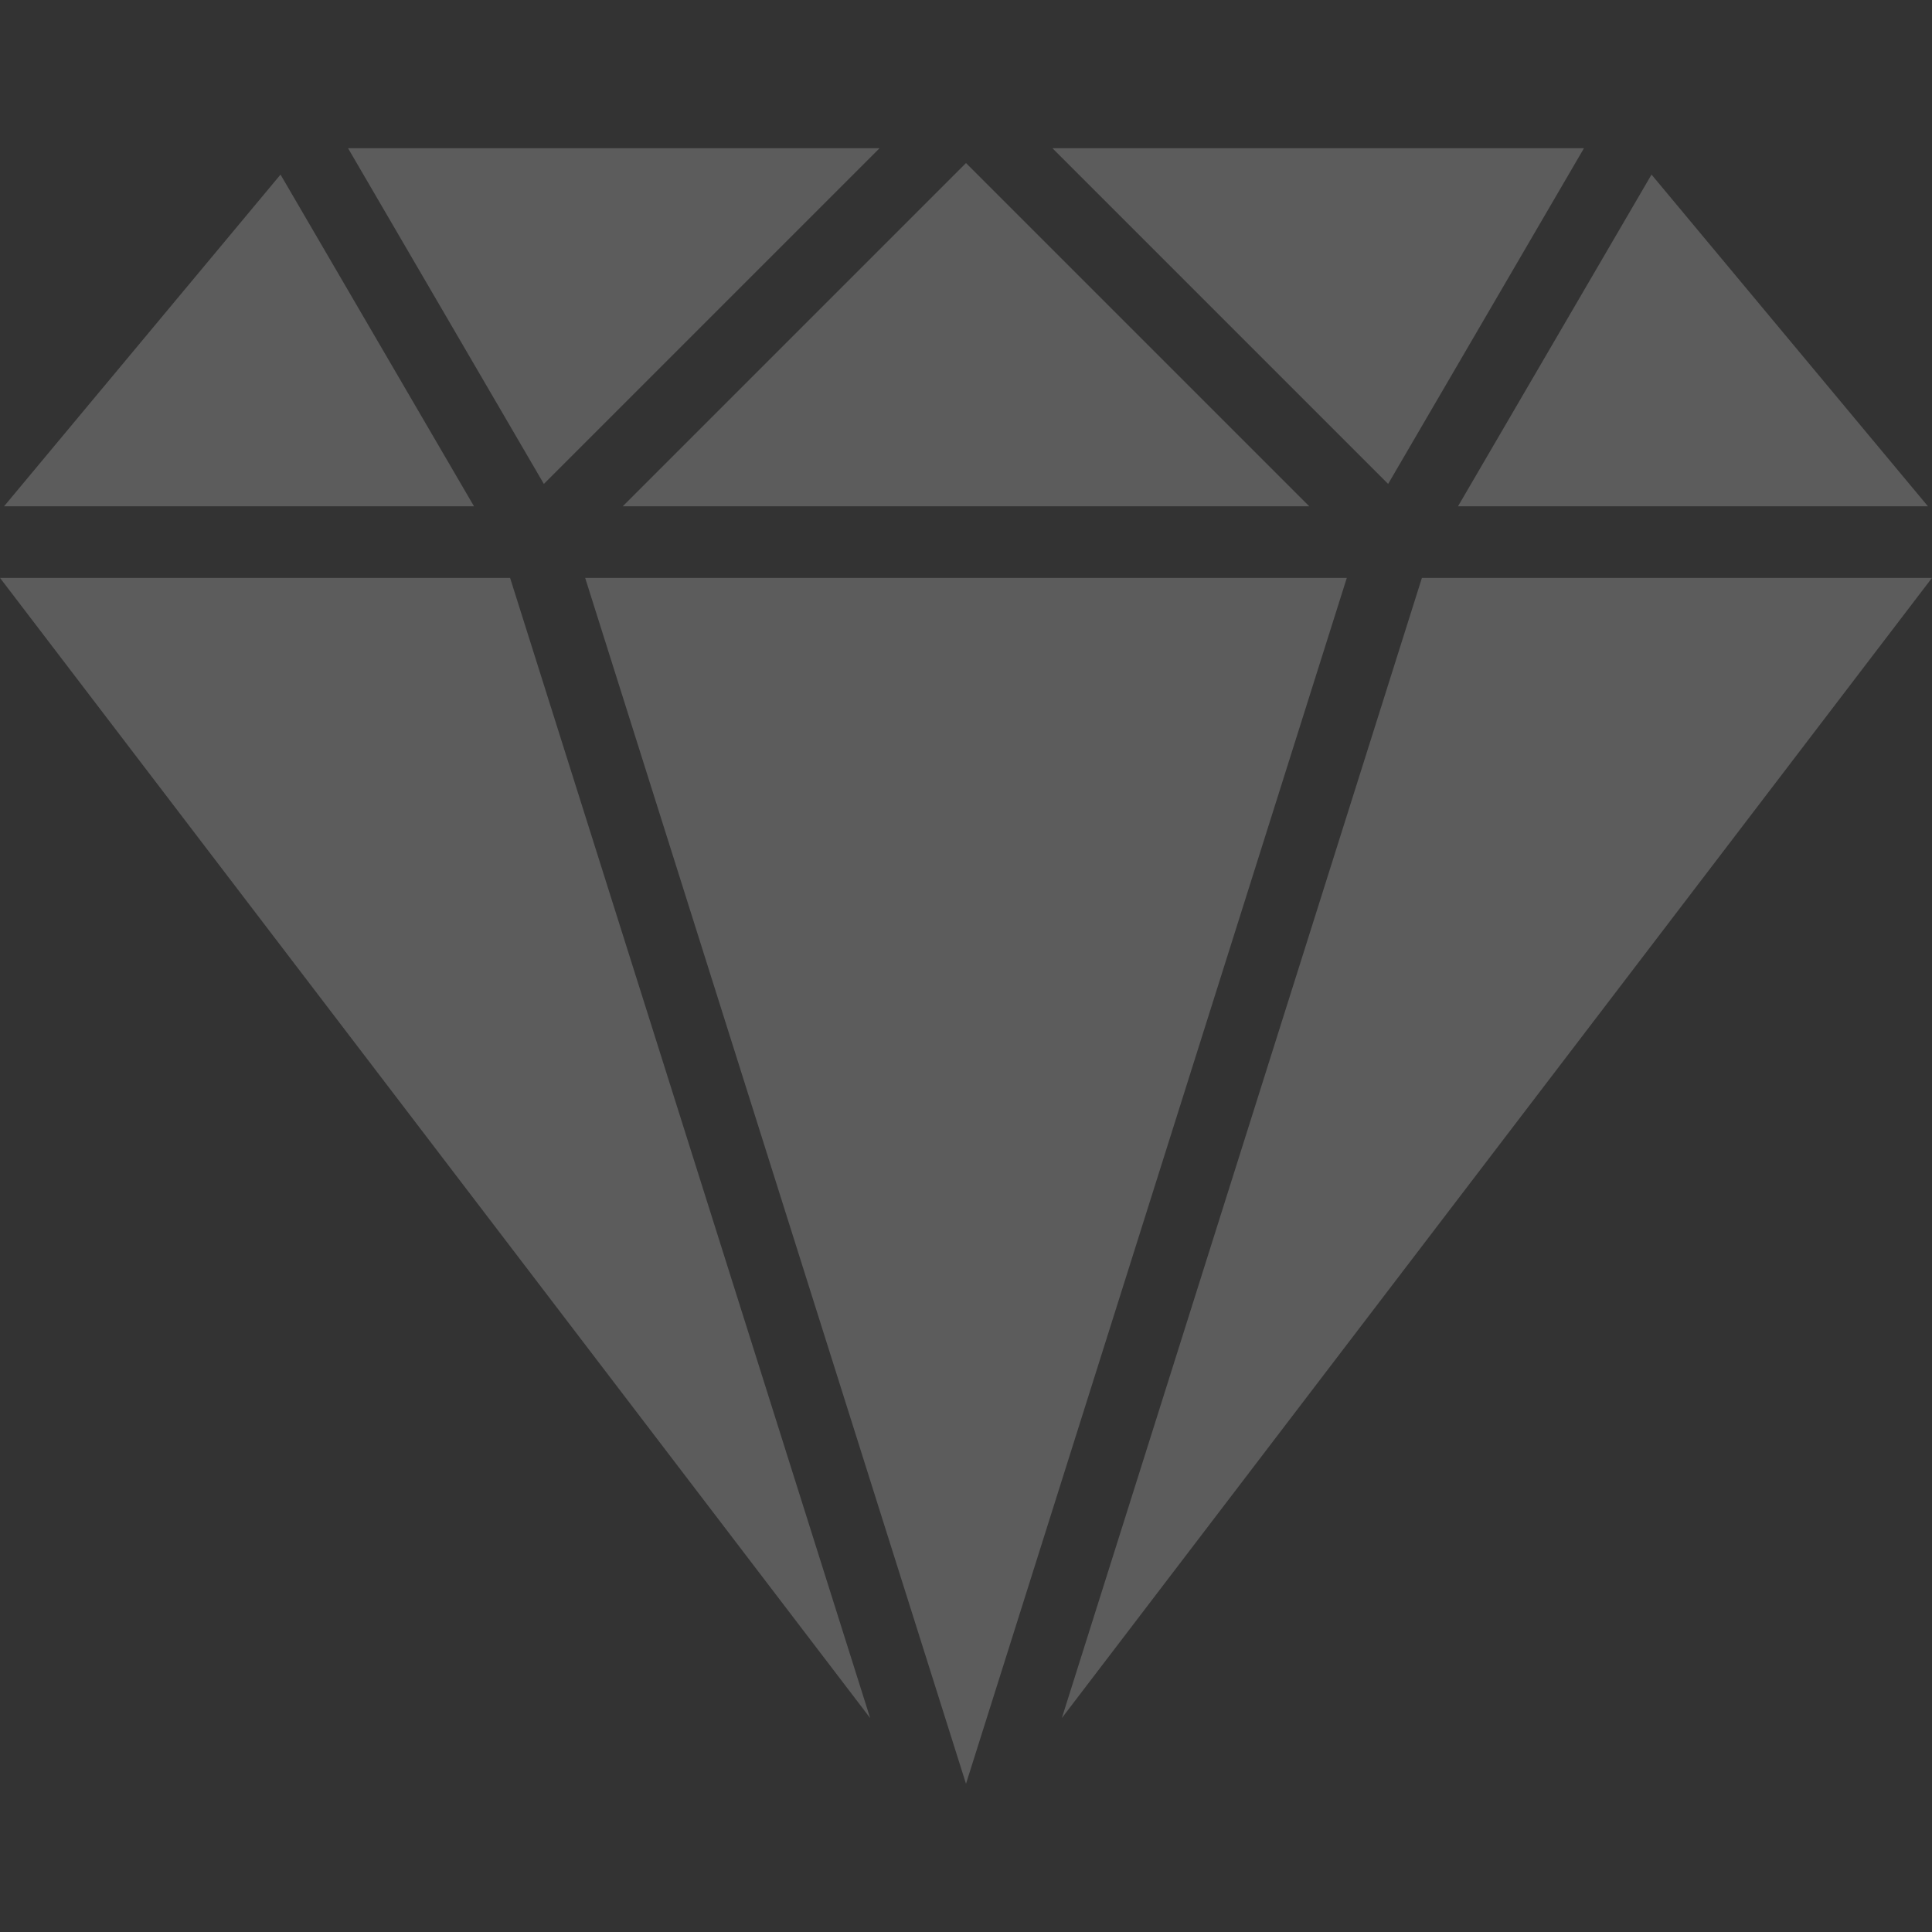
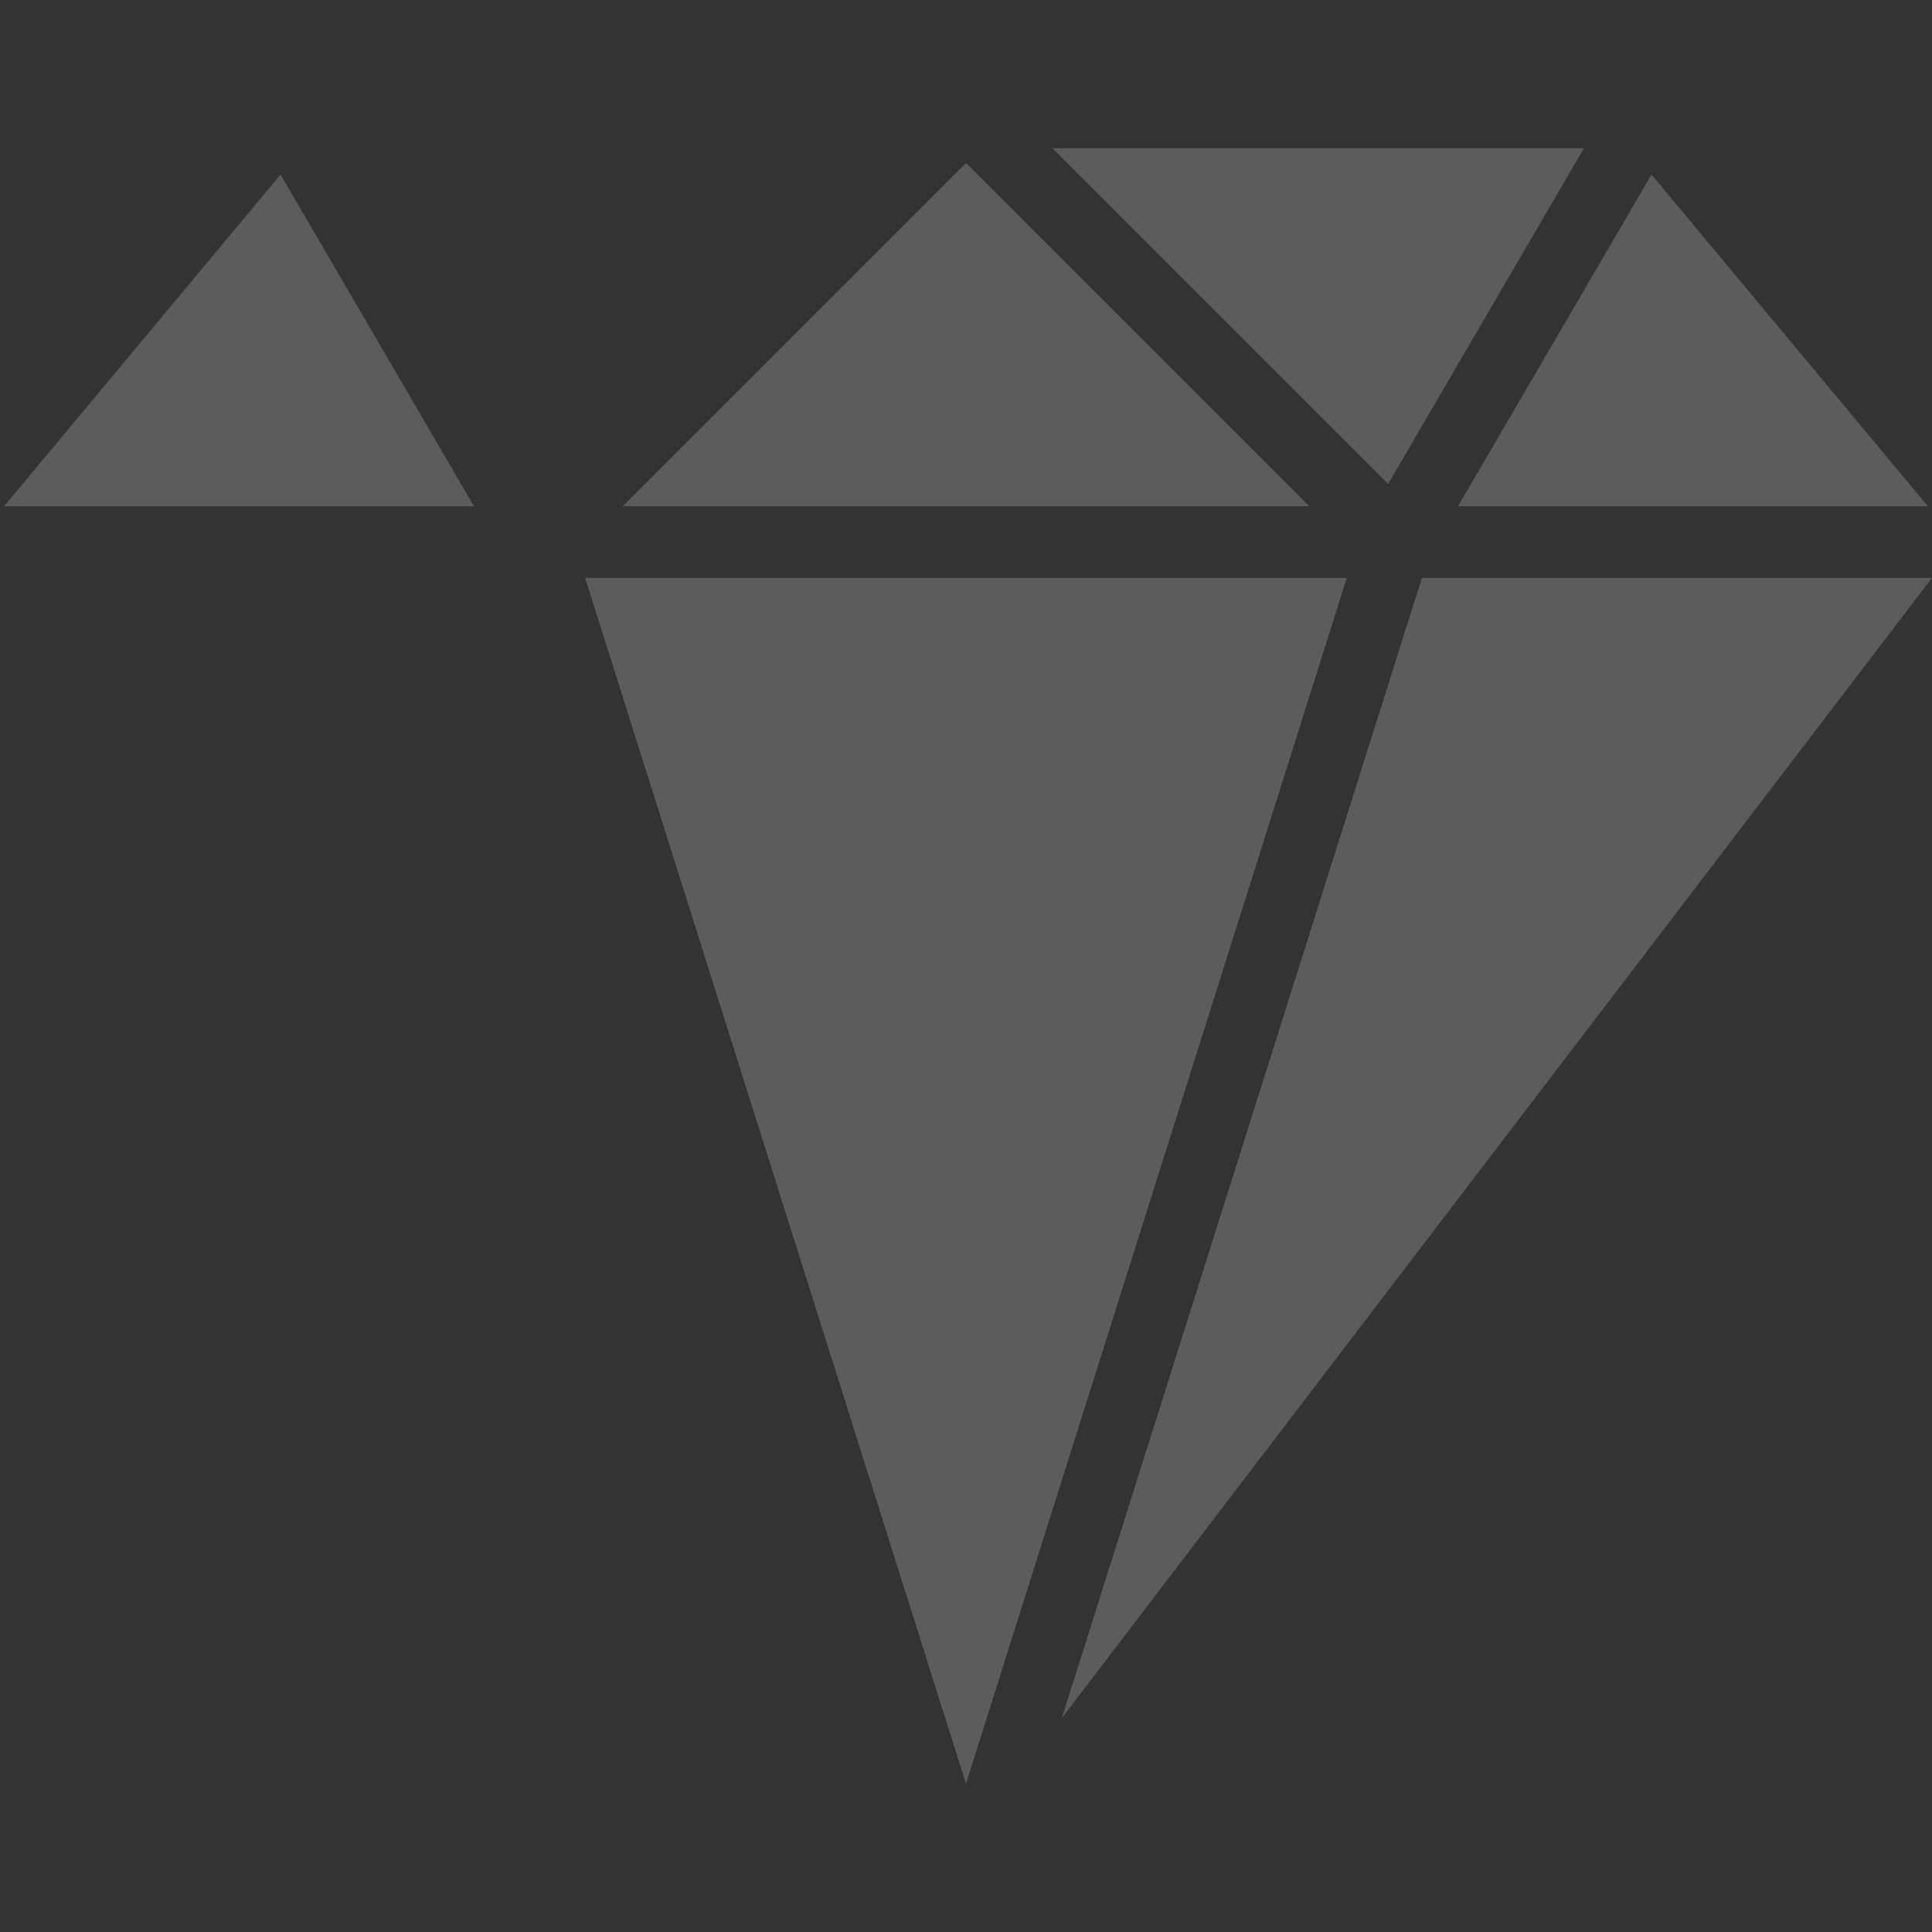
<svg xmlns="http://www.w3.org/2000/svg" width="56" height="56" viewBox="0 0 56 56" fill="none">
  <rect x="0" y="0" width="56" height="56" fill="#333333" stroke="none" />
  <g opacity="0.2">
    <path d="M41.215 16.75L30.778 49.799L56 16.75H41.215Z" fill="white" />
    <path d="M8.131 5.06L0.118 14.675H13.739L8.131 5.06Z" fill="white" />
    <path d="M47.87 5.06L42.261 14.675H55.882L47.87 5.06Z" fill="white" />
-     <path d="M14.785 16.75H0L25.222 49.799L14.785 16.75Z" fill="white" />
    <path d="M30.505 4.296L40.236 14.027L45.912 4.296H30.505Z" fill="white" />
-     <path d="M10.088 4.296L15.764 14.027L25.495 4.296H10.088Z" fill="white" />
-     <path d="M16.961 16.75L28 51.704L39.038 16.75H16.961Z" fill="white" />
+     <path d="M16.961 16.75L28 51.704L39.038 16.75Z" fill="white" />
    <path d="M28 4.726L18.051 14.675H37.949L28 4.726Z" fill="white" />
  </g>
</svg>